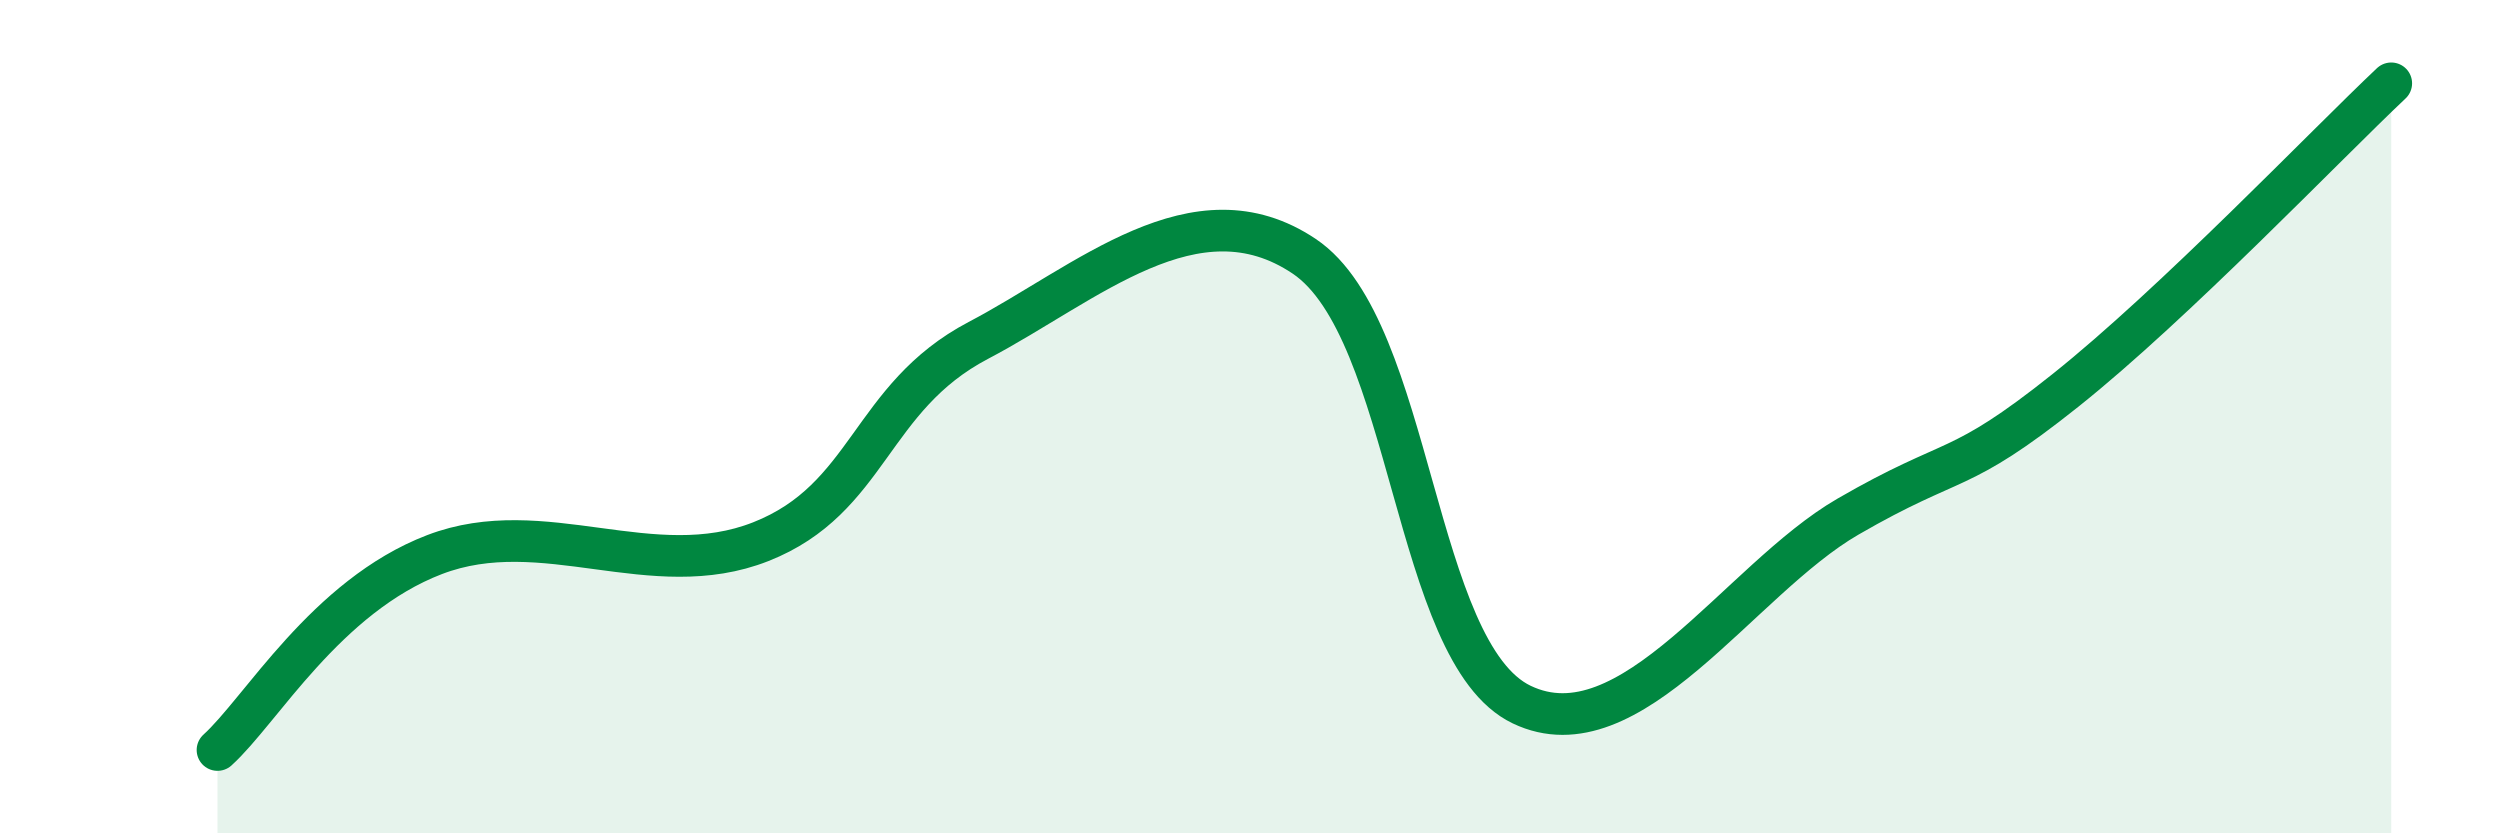
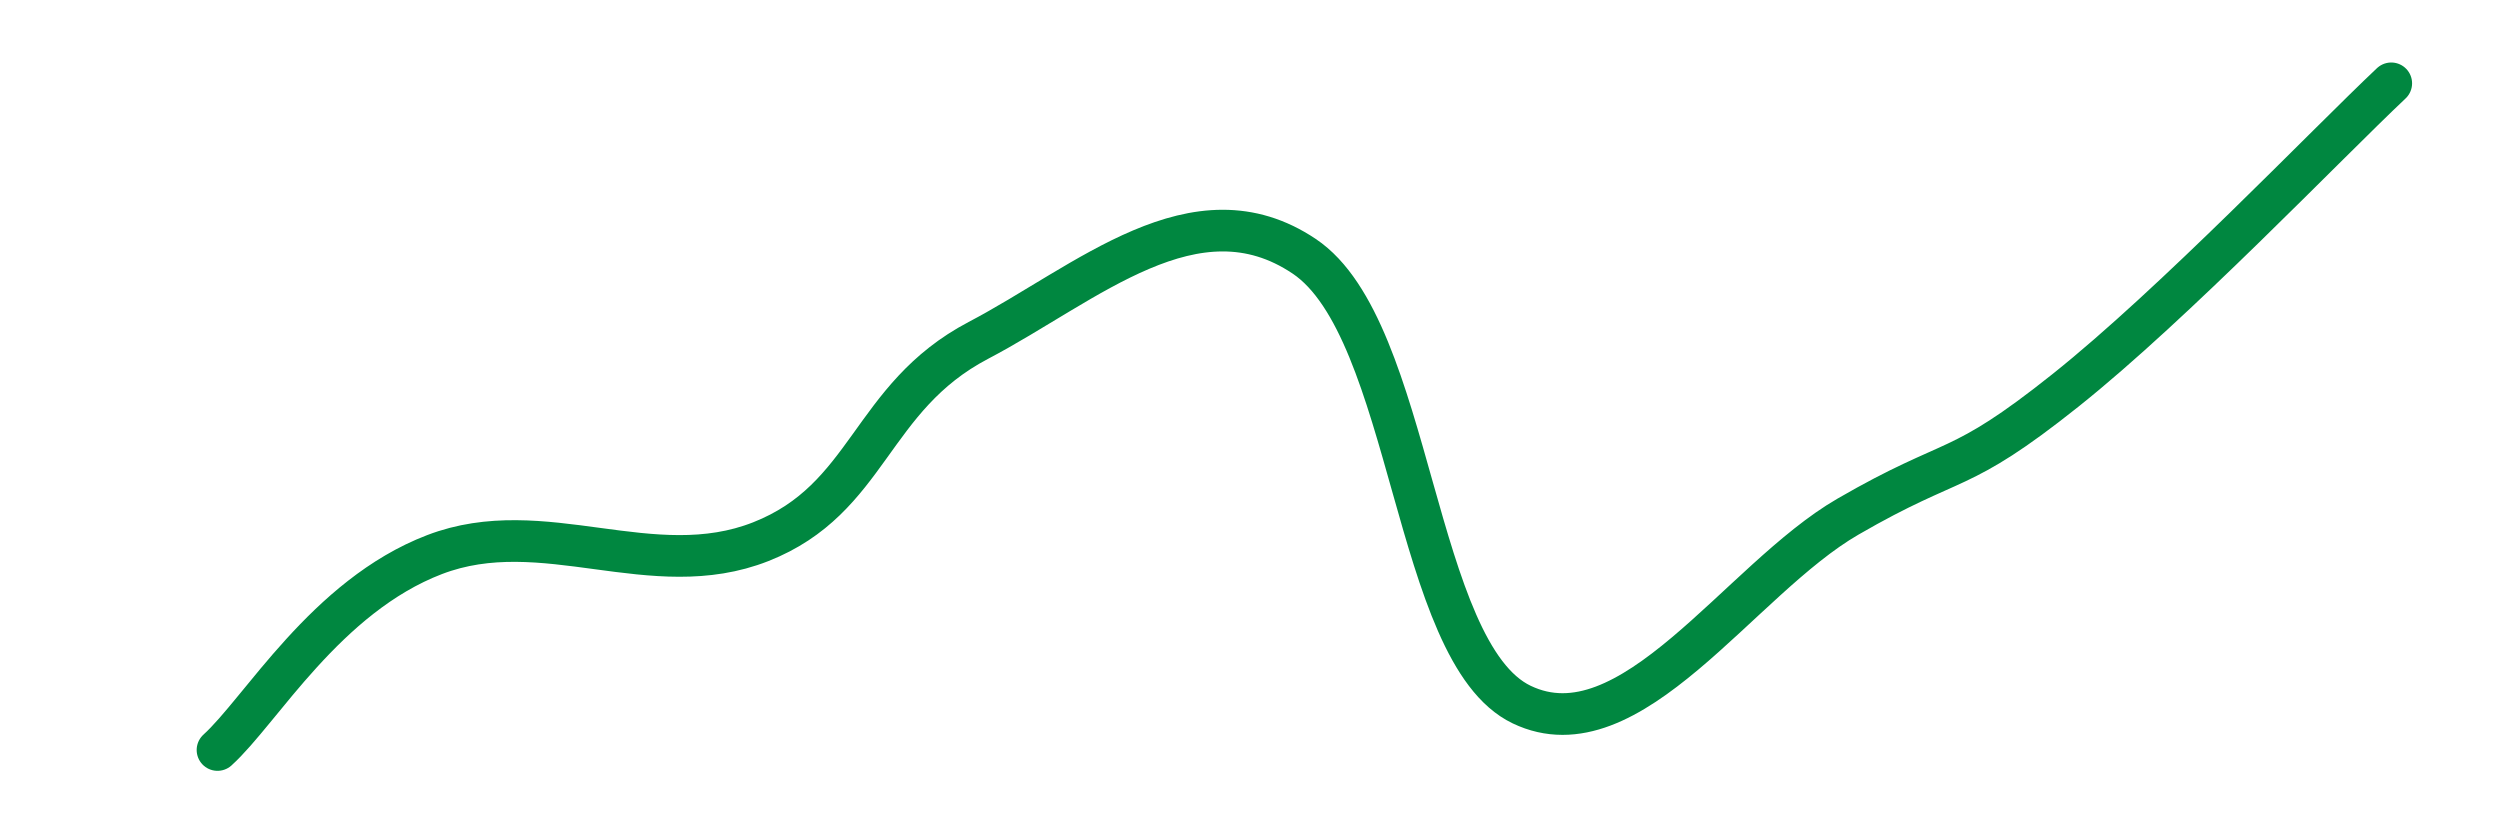
<svg xmlns="http://www.w3.org/2000/svg" width="60" height="20" viewBox="0 0 60 20">
-   <path d="M 5.22,18 C 6.26,17.06 7.82,14.31 10.43,13.31 C 13.04,12.31 15.65,14.03 18.26,13 C 20.87,11.97 20.87,9.54 23.48,8.17 C 26.09,6.8 28.69,4.4 31.3,6.15 C 33.91,7.9 33.91,15.66 36.52,16.91 C 39.13,18.16 41.74,13.91 44.35,12.4 C 46.96,10.89 46.96,11.45 49.57,9.37 C 52.18,7.29 55.83,3.47 57.39,2L57.39 20L5.22 20Z" fill="#008740" opacity="0.1" stroke-linecap="round" stroke-linejoin="round" />
  <path d="M 5.22,18 C 6.26,17.06 7.82,14.31 10.43,13.31 C 13.04,12.31 15.65,14.03 18.26,13 C 20.87,11.97 20.87,9.54 23.48,8.17 C 26.09,6.8 28.69,4.4 31.3,6.15 C 33.91,7.9 33.91,15.66 36.52,16.91 C 39.13,18.16 41.74,13.91 44.35,12.4 C 46.96,10.89 46.96,11.45 49.57,9.37 C 52.18,7.29 55.83,3.47 57.39,2" stroke="#008740" stroke-width="1" fill="none" stroke-linecap="round" stroke-linejoin="round" />
</svg>